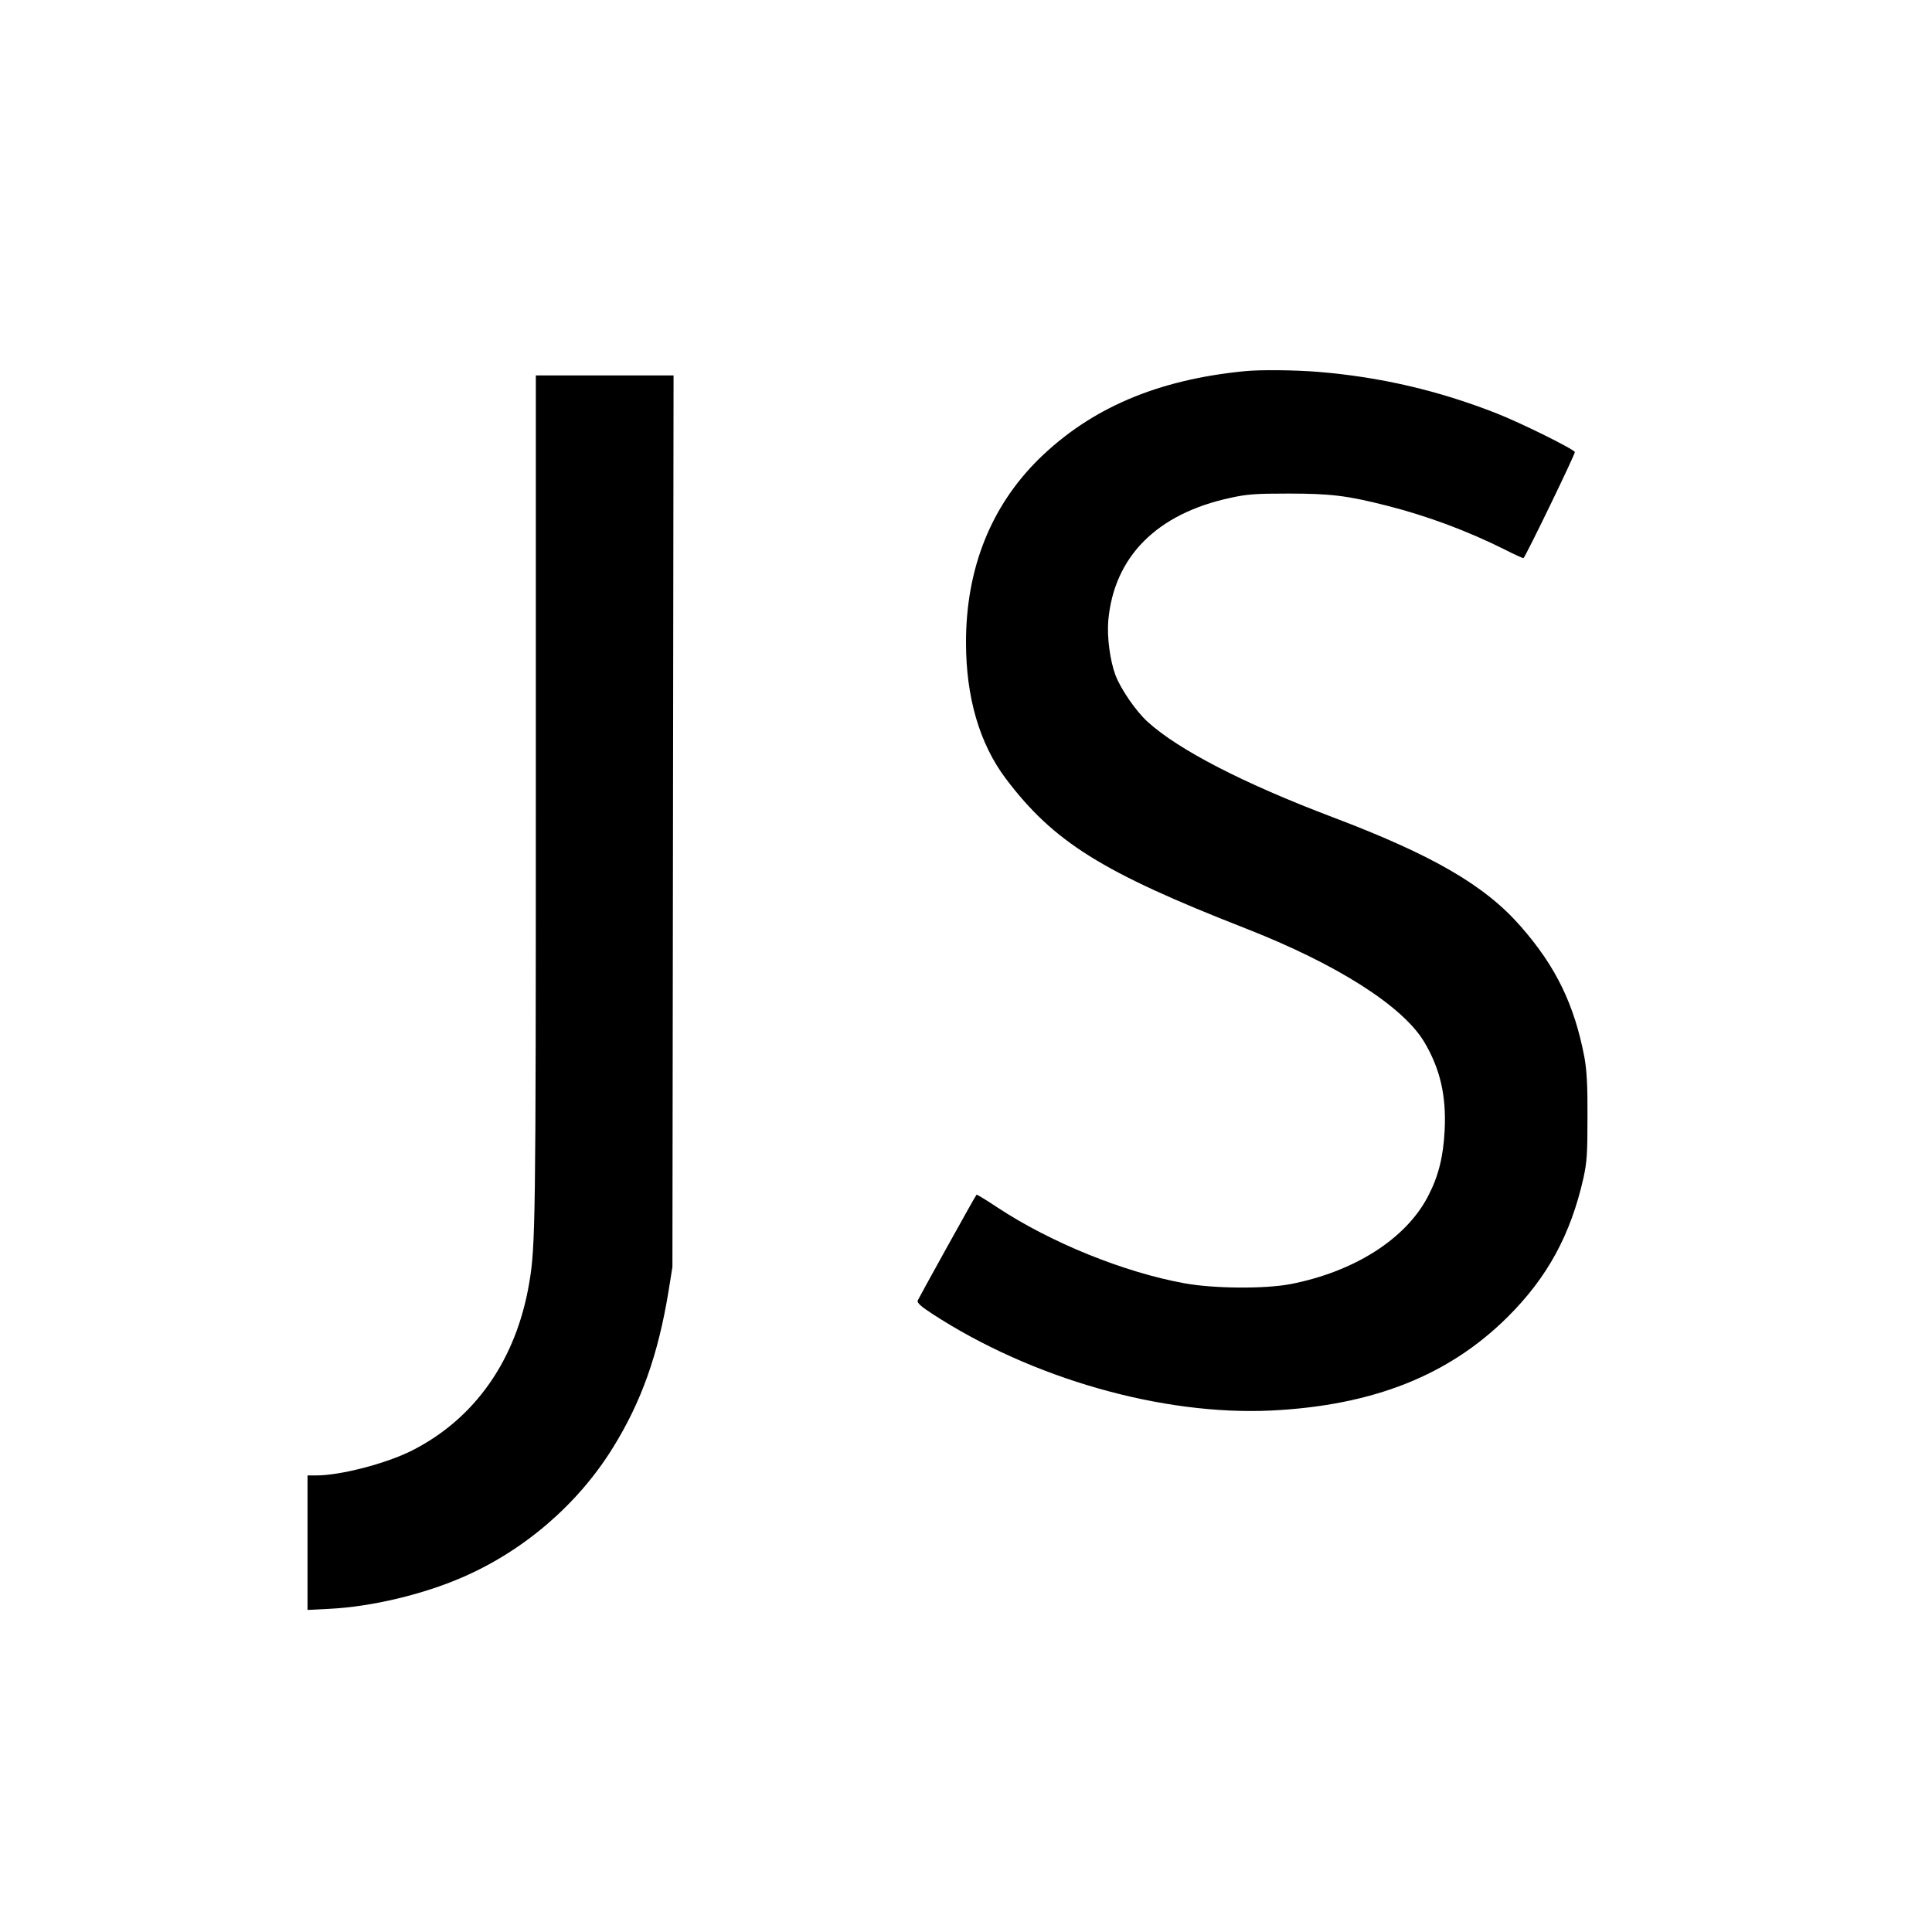
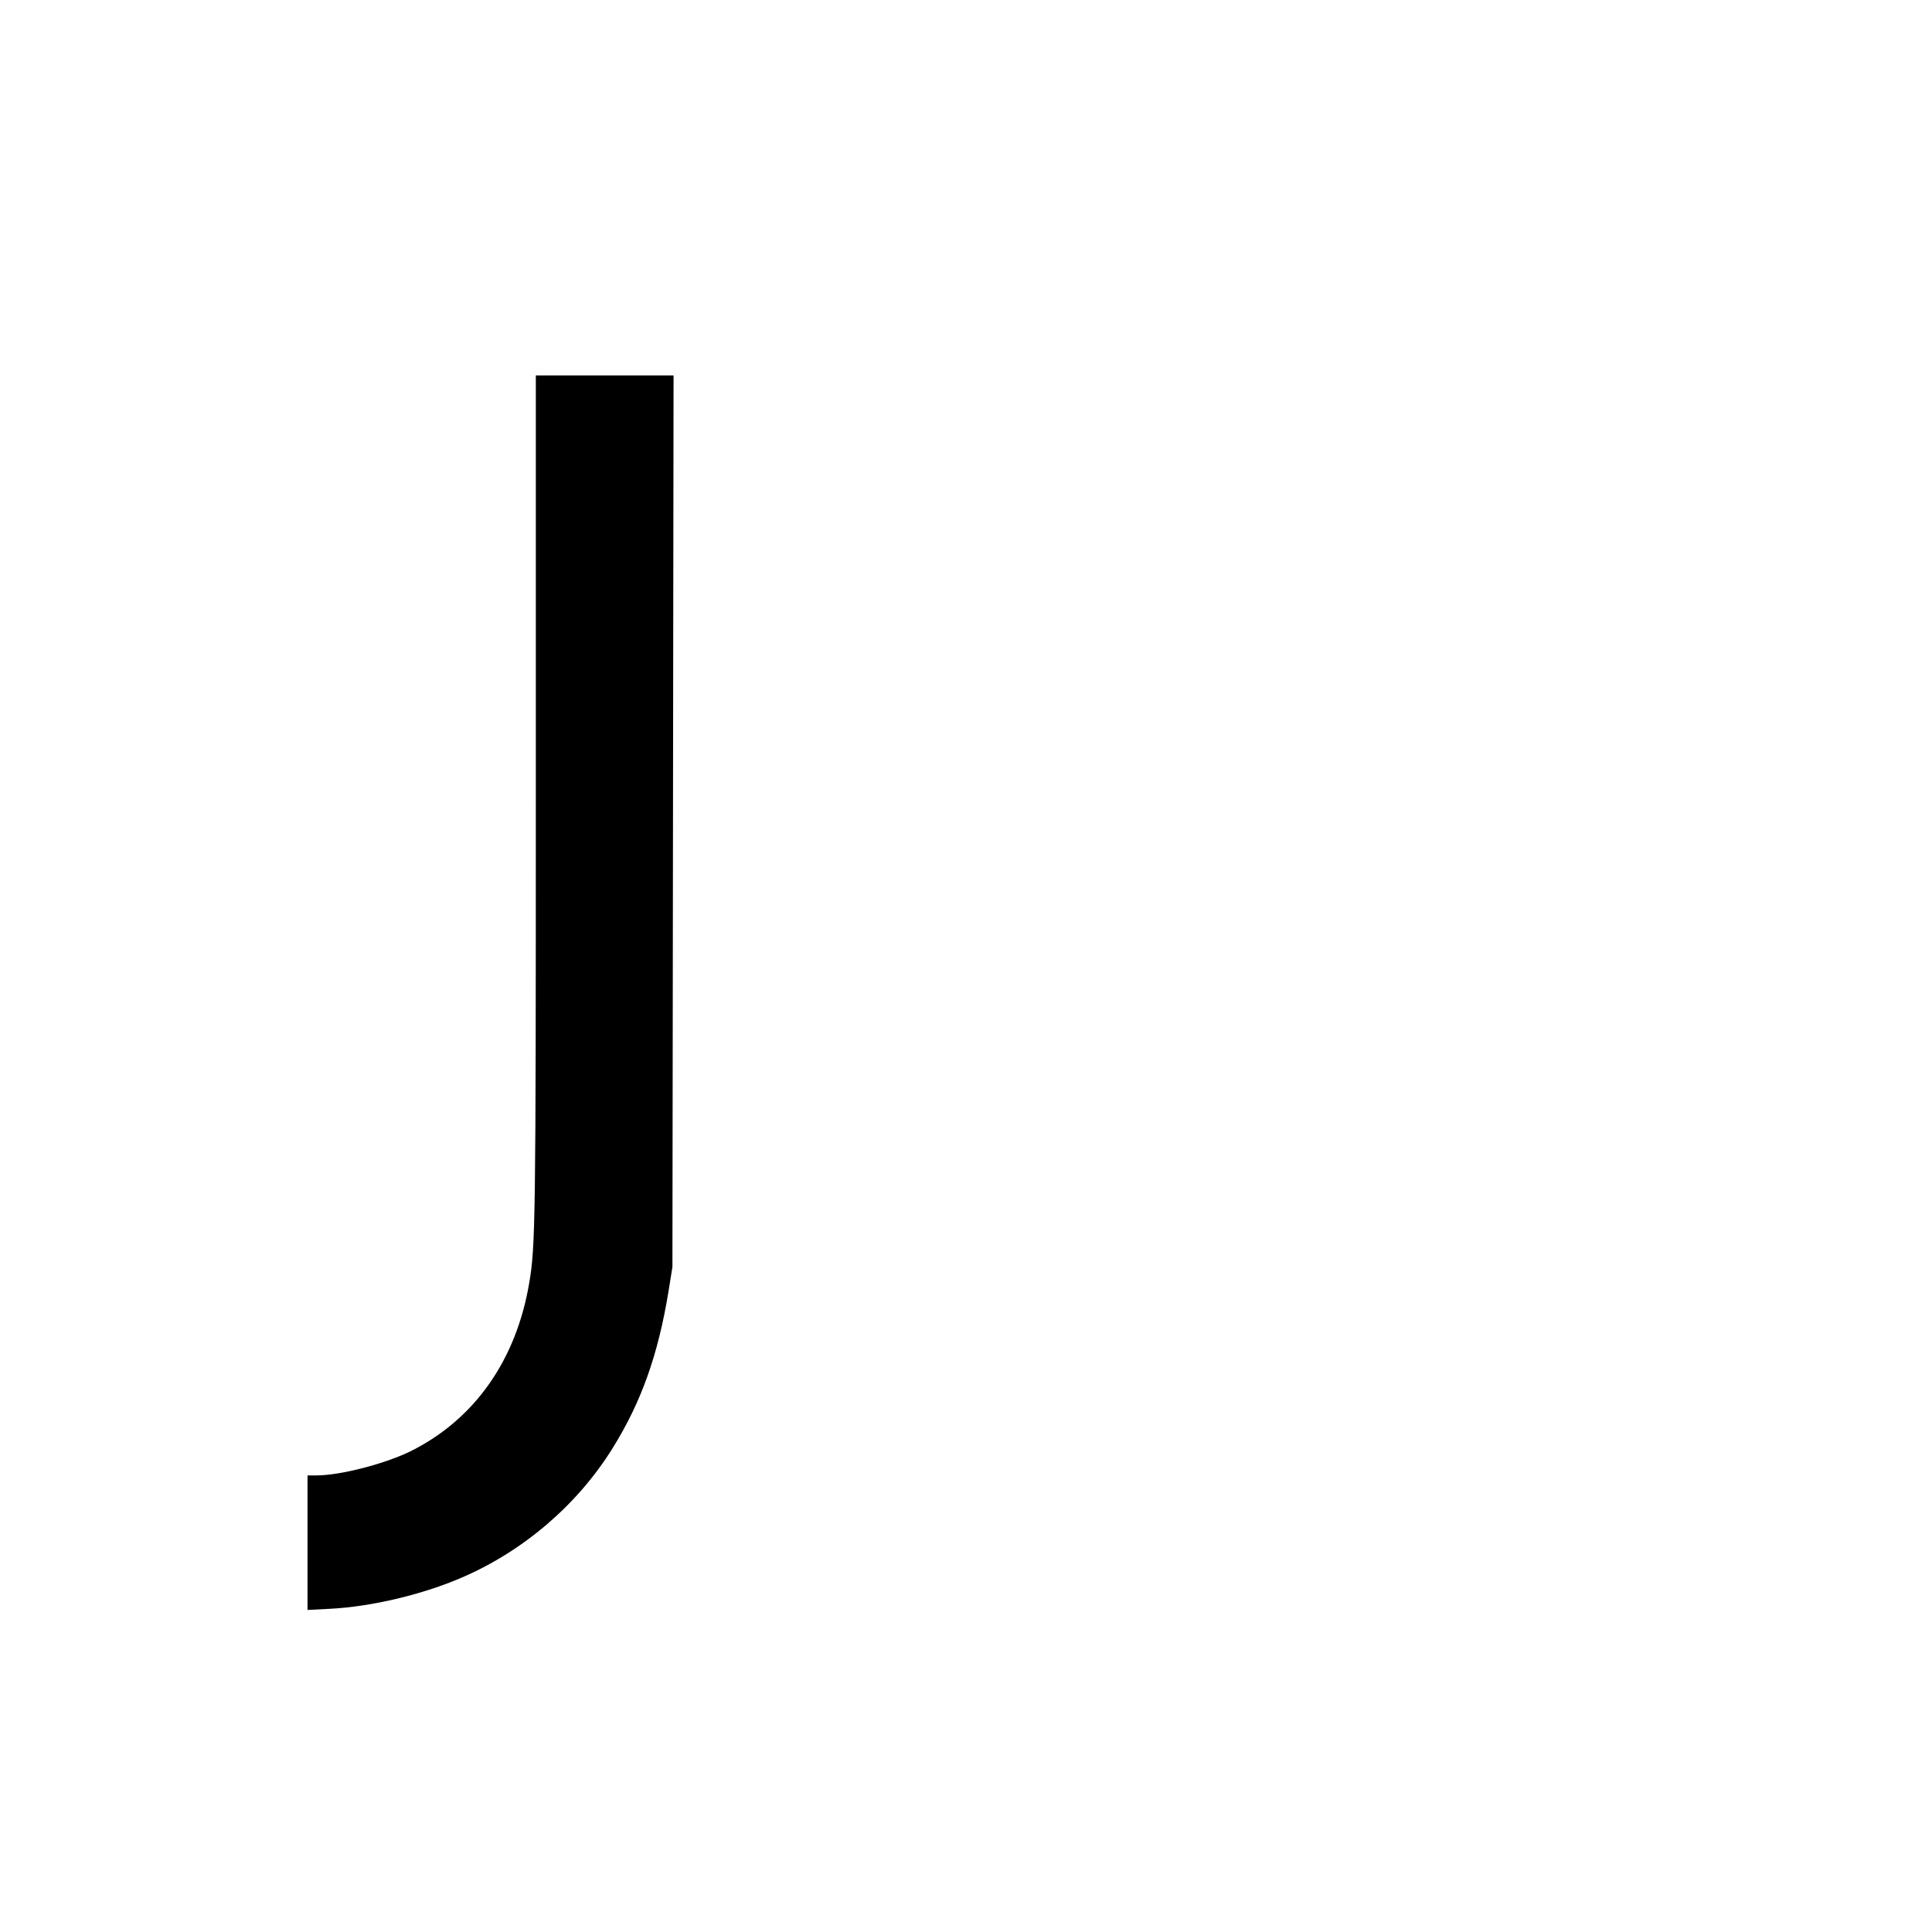
<svg xmlns="http://www.w3.org/2000/svg" version="1.0" width="1024pt" height="1024pt" viewBox="0 0 1024 1024" preserveAspectRatio="xMidYMid meet">
  <g transform="translate(0,1024) scale(0.1,-0.1)" fill="#000000" stroke="none">
-     <path d="M6600 8273 c-466 -45 -820 -197 -1095 -467 -254 -251 -385 -581 -385 -971 0 -292 72 -537 211 -722 254 -336 510 -496 1269 -793 484 -189 835 -412 949 -603 84 -142 117 -283 108 -467 -7 -141 -33 -245 -88 -350 -117 -226 -390 -400 -729 -466 -137 -26 -404 -24 -560 4 -322 58 -711 216 -993 402 -60 40 -110 70 -111 68 -8 -8 -306 -547 -312 -561 -4 -12 15 -30 78 -71 527 -343 1220 -540 1798 -512 538 27 939 186 1251 496 211 210 334 436 402 738 18 84 21 128 21 322 1 169 -4 247 -16 315 -53 279 -151 482 -337 694 -190 218 -467 379 -1001 581 -467 177 -813 355 -977 504 -62 56 -143 174 -171 248 -29 78 -45 201 -38 288 30 339 257 567 646 651 90 20 134 23 310 23 223 0 312 -11 520 -64 214 -54 430 -135 622 -231 55 -28 101 -49 103 -47 16 18 275 553 272 562 -6 16 -287 155 -412 204 -309 122 -619 194 -948 221 -120 10 -307 12 -387 4z" />
    <path d="M2840 6003 c0 -2237 -2 -2371 -35 -2563 -69 -408 -288 -720 -623 -889 -135 -68 -377 -131 -504 -131 l-48 0 0 -357 0 -356 118 6 c221 11 494 76 703 167 326 141 612 387 797 686 151 243 240 493 295 828 l21 131 3 2363 3 2362 -365 0 -365 0 0 -2247z" />
  </g>
</svg>